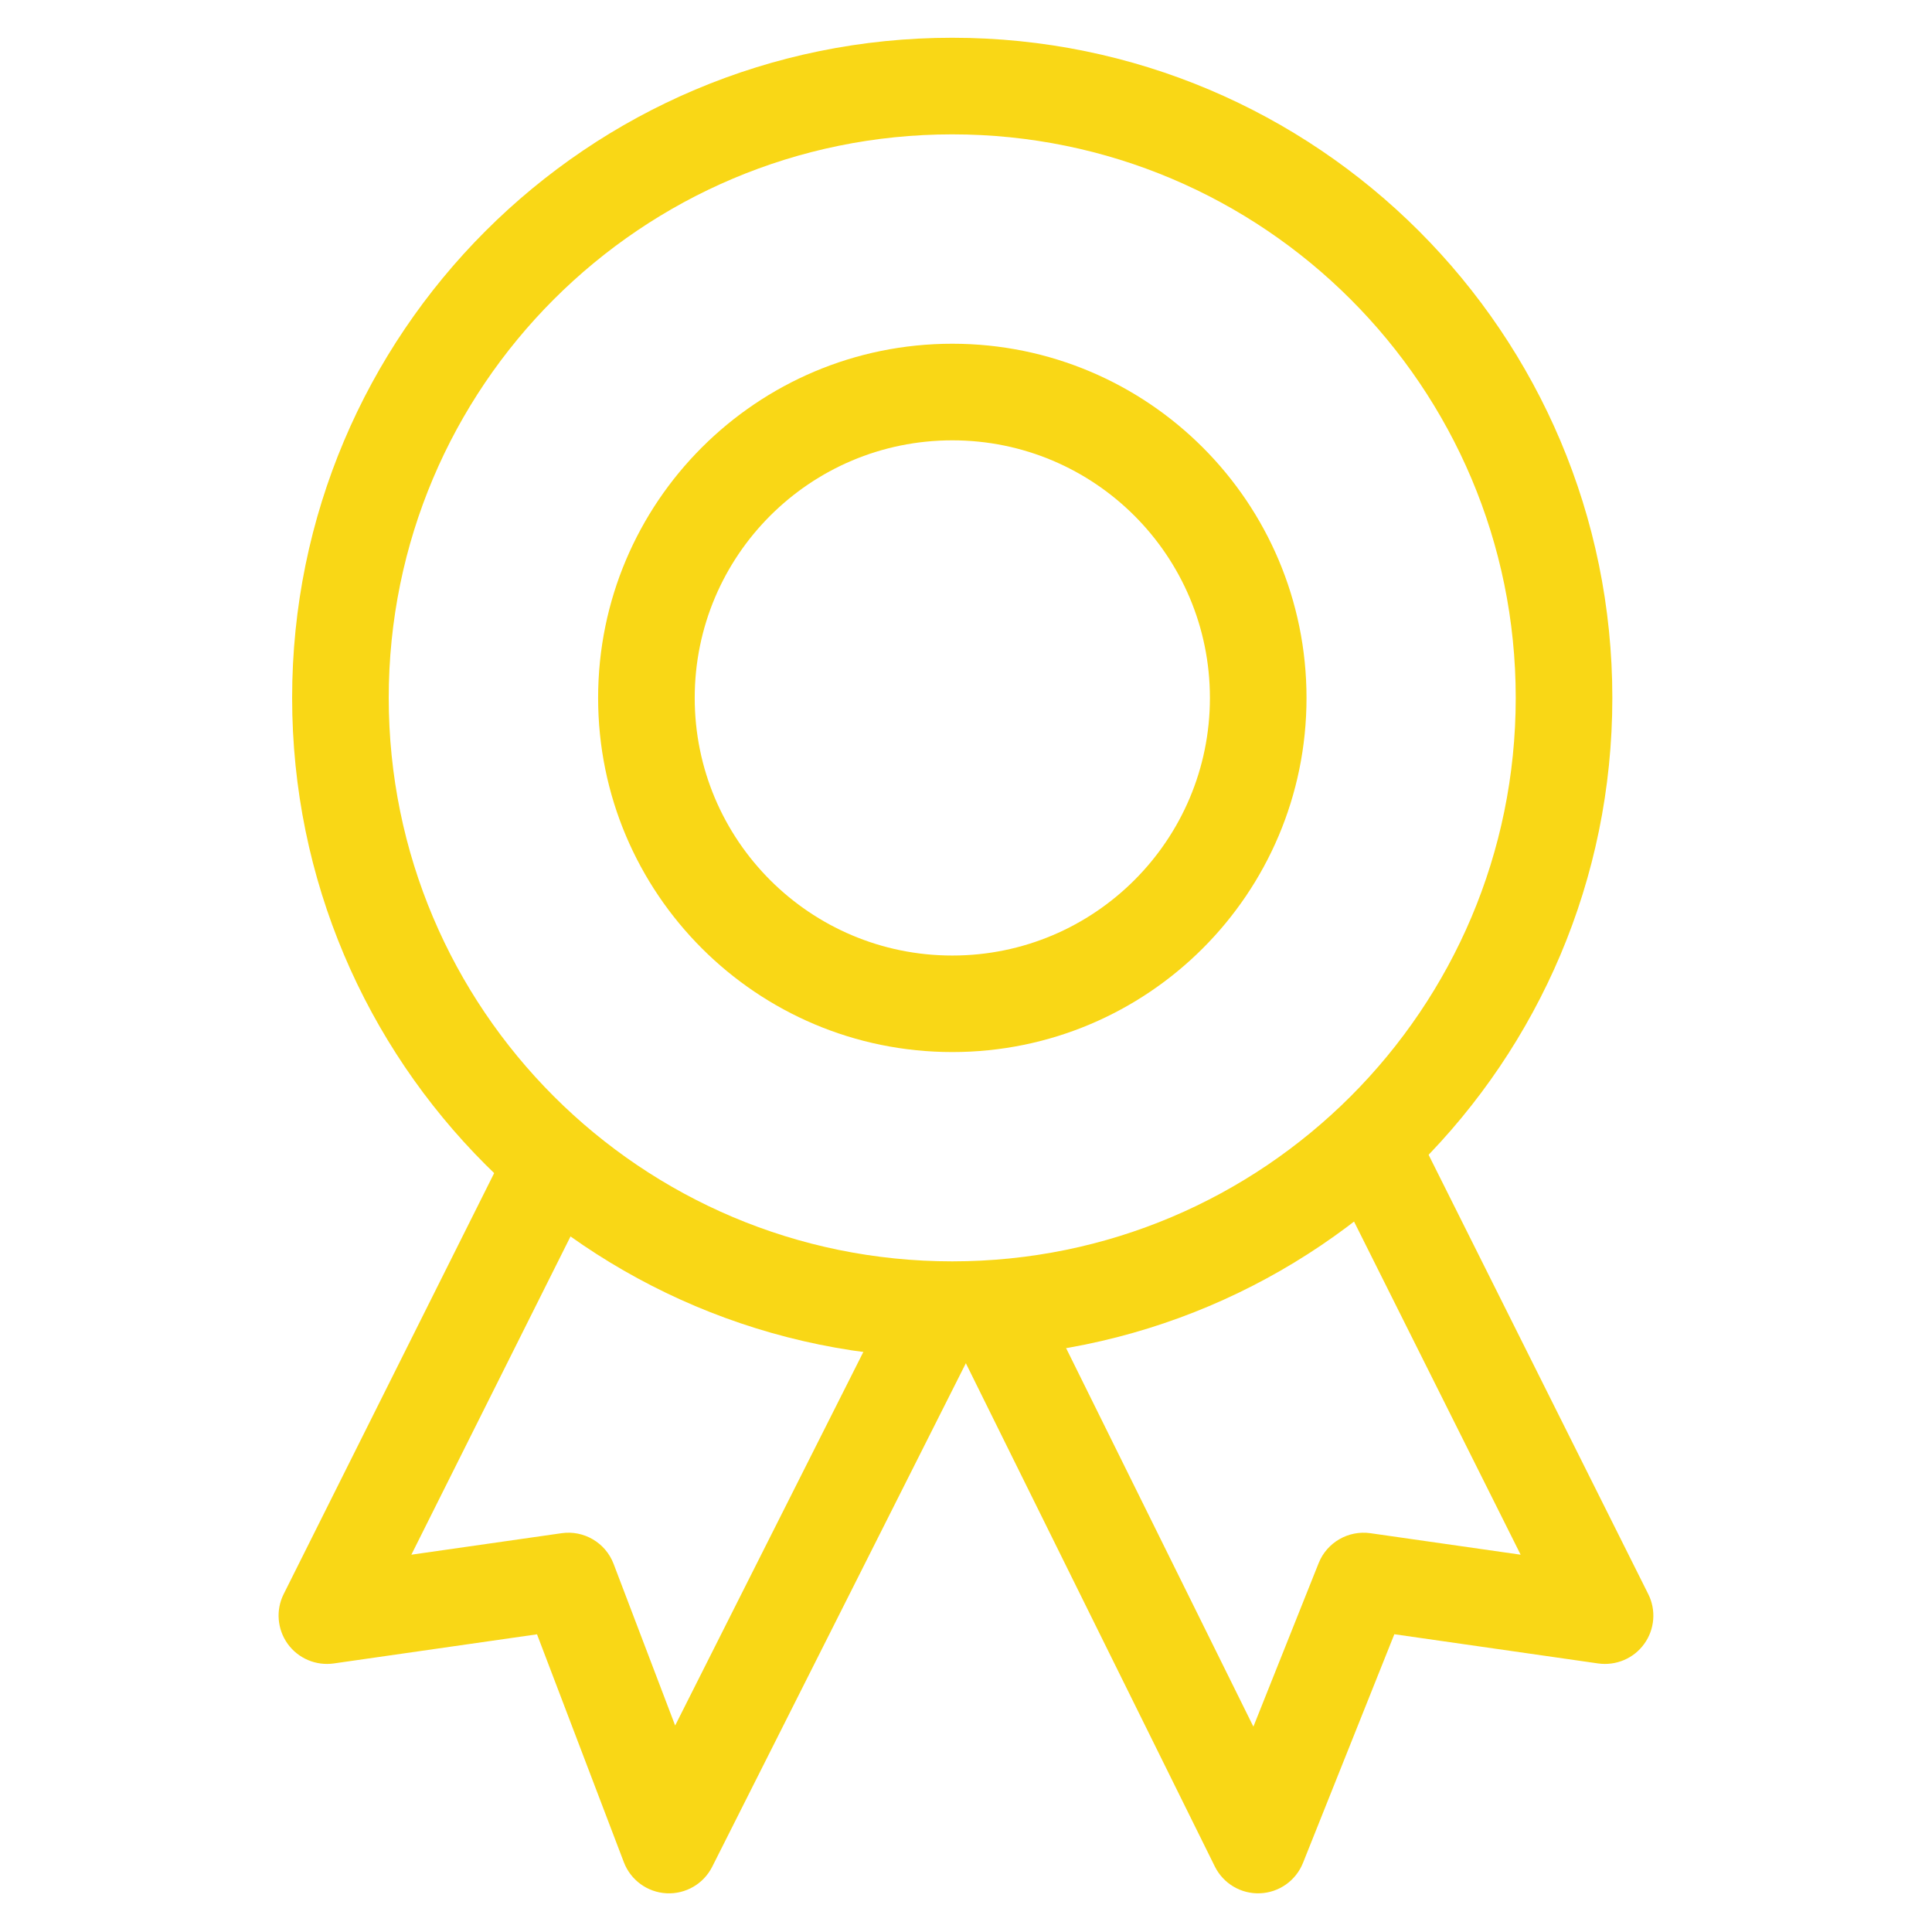
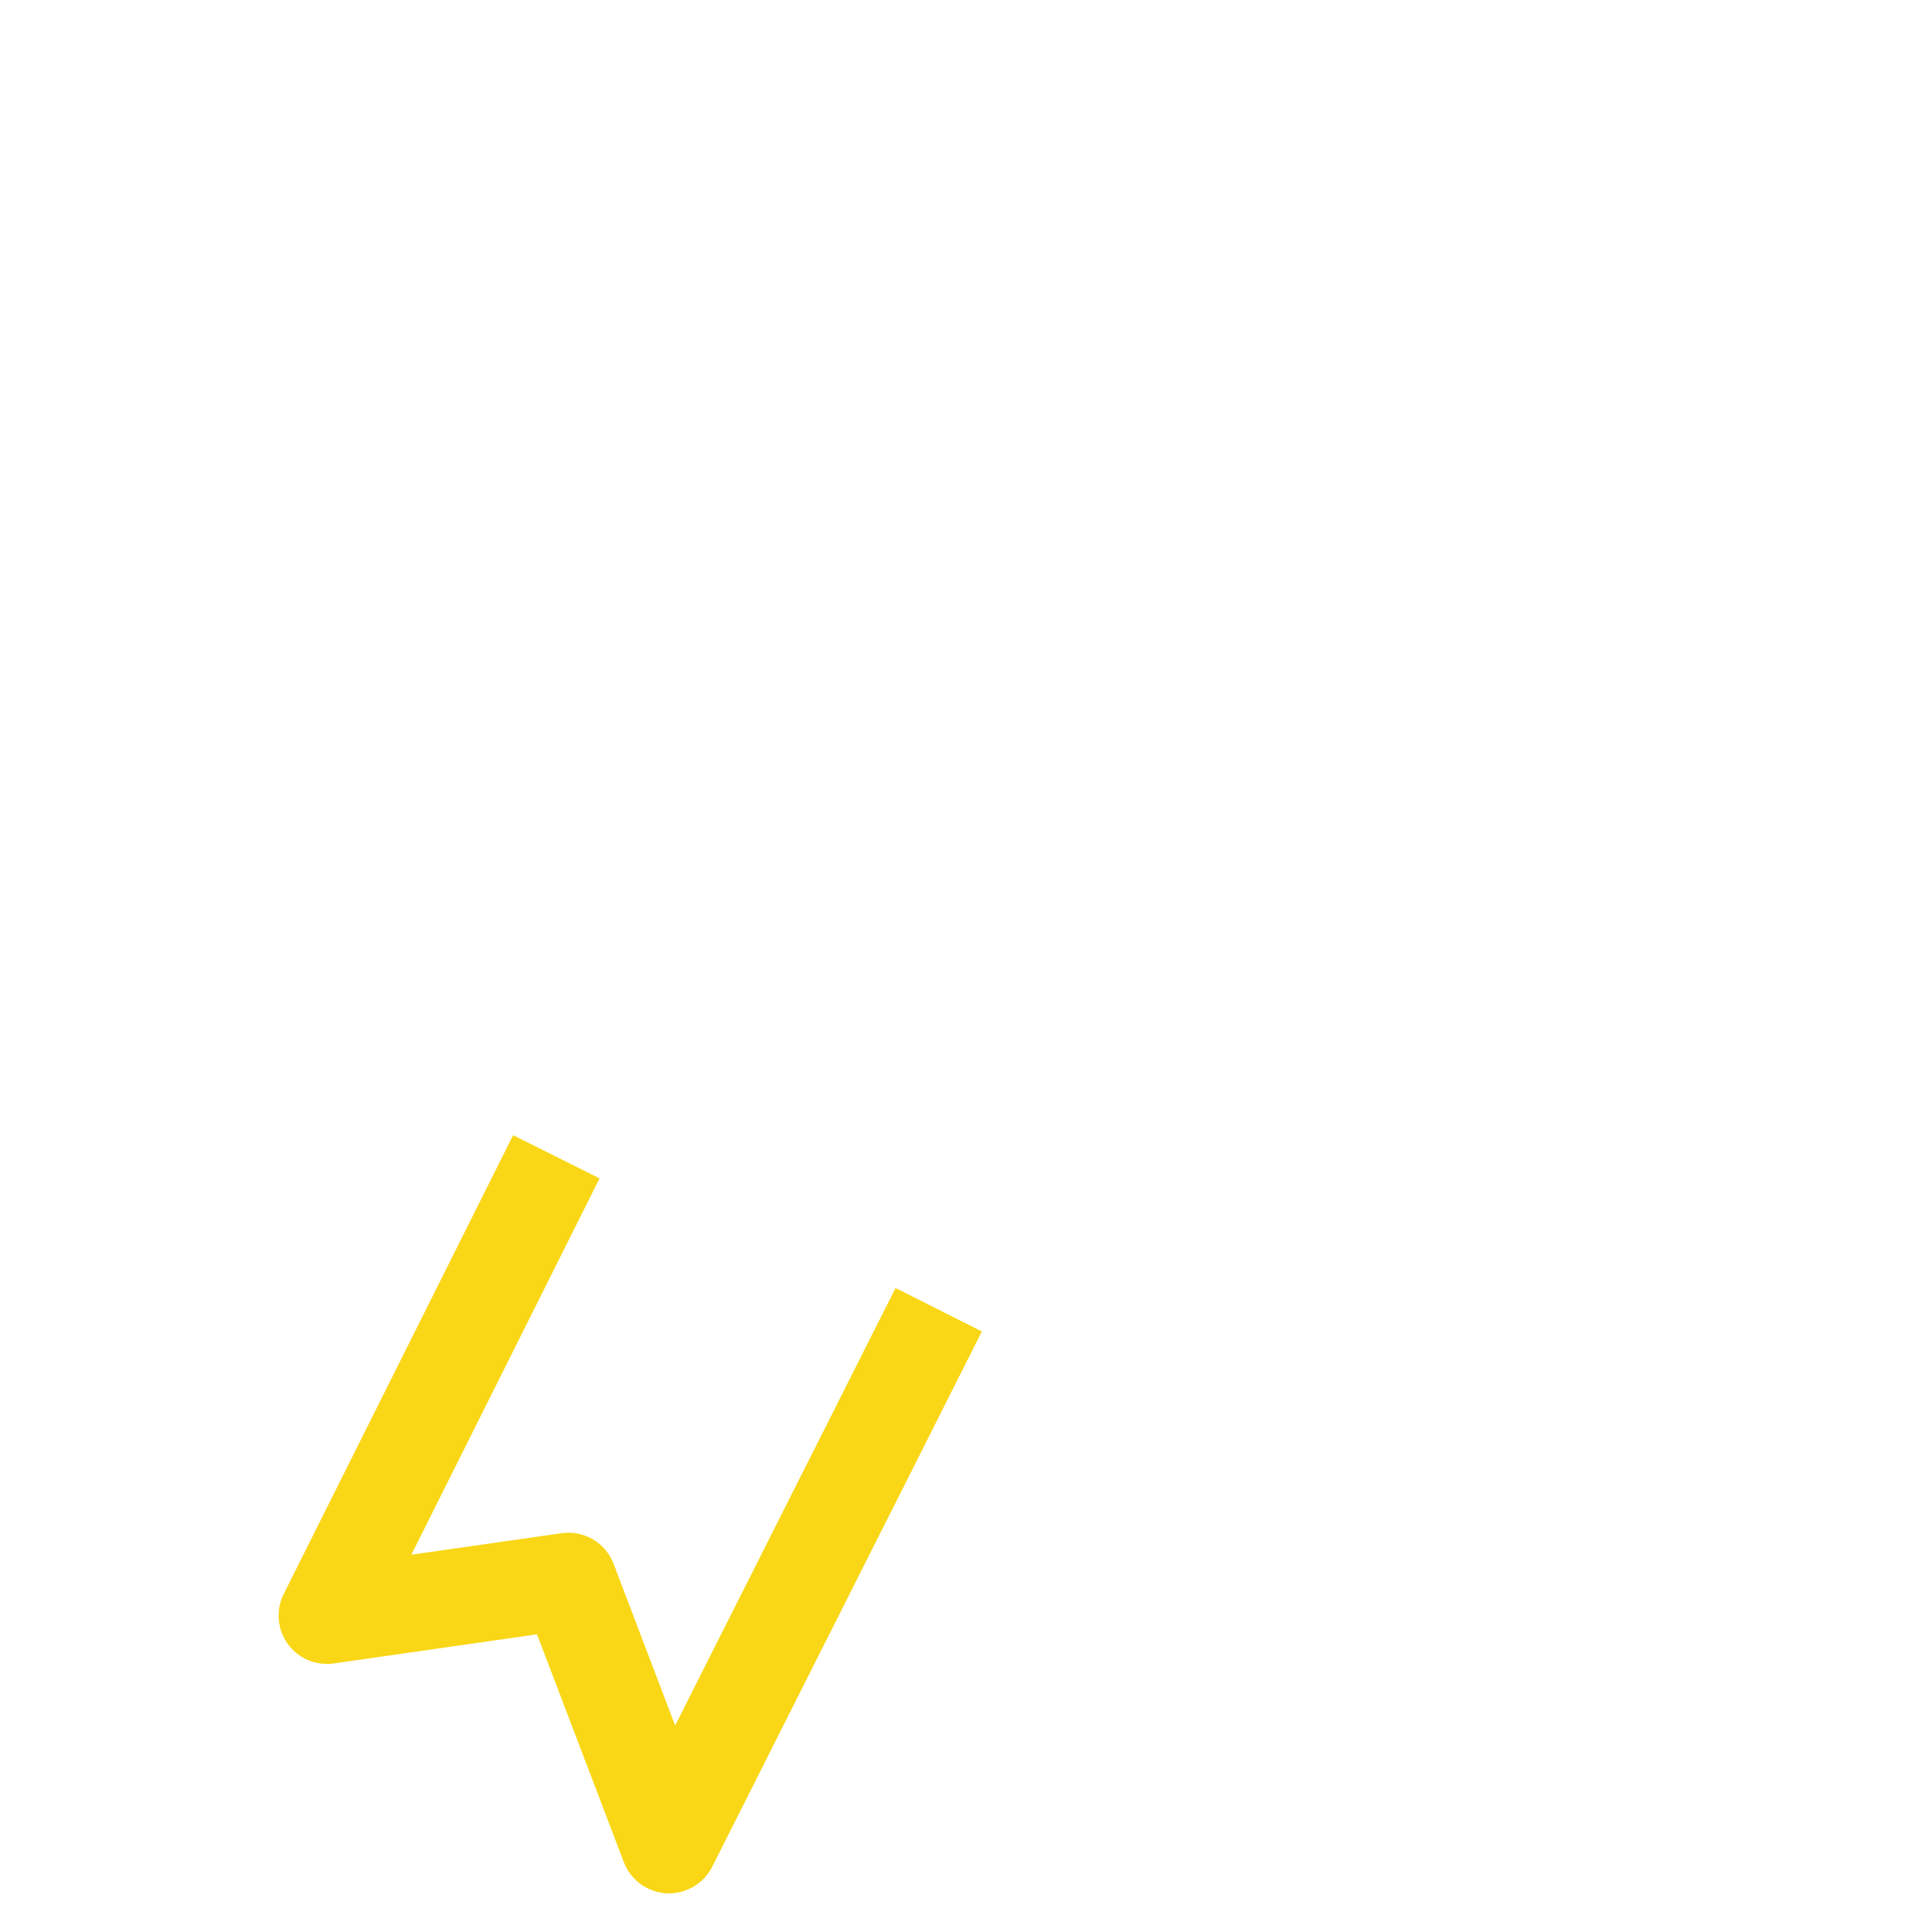
<svg xmlns="http://www.w3.org/2000/svg" width="24" height="24" viewBox="0 0 24 24" fill="none">
  <g id="icons/reward">
-     <path id="Vector (Stroke)" fill-rule="evenodd" clip-rule="evenodd" d="M11.829 1.669C7.963 1.669 4.829 4.803 4.829 8.669C4.829 12.535 7.963 15.669 11.829 15.669C15.695 15.669 18.829 12.535 18.829 8.669C18.829 4.803 15.695 1.669 11.829 1.669ZM3.629 8.669C3.629 4.14 7.3 0.469 11.829 0.469C16.358 0.469 20.029 4.14 20.029 8.669C20.029 13.197 16.358 16.869 11.829 16.869C7.3 16.869 3.629 13.197 3.629 8.669Z" fill="#F9D716" />
-     <path id="Vector (Stroke)_2" fill-rule="evenodd" clip-rule="evenodd" d="M11.83 5.47C10.062 5.47 8.63 6.902 8.63 8.67C8.63 10.437 10.062 11.87 11.83 11.87C13.597 11.87 15.03 10.437 15.03 8.67C15.03 6.902 13.597 5.47 11.83 5.47ZM7.43 8.67C7.43 6.239 9.4 4.27 11.83 4.27C14.26 4.27 16.23 6.239 16.23 8.67C16.23 11.1 14.26 13.069 11.83 13.069C9.4 13.069 7.43 11.1 7.43 8.67Z" fill="#F9D716" />
    <path id="Vector (Stroke)_3" fill-rule="evenodd" clip-rule="evenodd" d="M5.11 19.313L7.448 14.638L6.374 14.102L3.524 19.802C3.424 20.001 3.444 20.24 3.574 20.421C3.705 20.602 3.925 20.695 4.146 20.664L6.671 20.302L7.75 23.134C7.835 23.356 8.043 23.507 8.28 23.519C8.518 23.531 8.74 23.402 8.847 23.19L12.197 16.54L11.125 16L8.387 21.435L7.622 19.426C7.522 19.164 7.253 19.006 6.976 19.046L5.11 19.313Z" fill="#F9D716" />
-     <path id="Vector (Stroke)_4" fill-rule="evenodd" clip-rule="evenodd" d="M18.89 19.313L16.552 14.638L17.625 14.102L20.475 19.802C20.575 20.001 20.556 20.24 20.425 20.421C20.295 20.602 20.074 20.695 19.853 20.664L17.321 20.301L16.186 23.142C16.098 23.362 15.889 23.51 15.652 23.519C15.416 23.529 15.196 23.398 15.091 23.186L11.801 16.536L12.876 16.004L15.57 21.449L16.381 19.417C16.484 19.16 16.75 19.007 17.024 19.046L18.89 19.313Z" fill="#F9D716" />
  </g>
</svg>